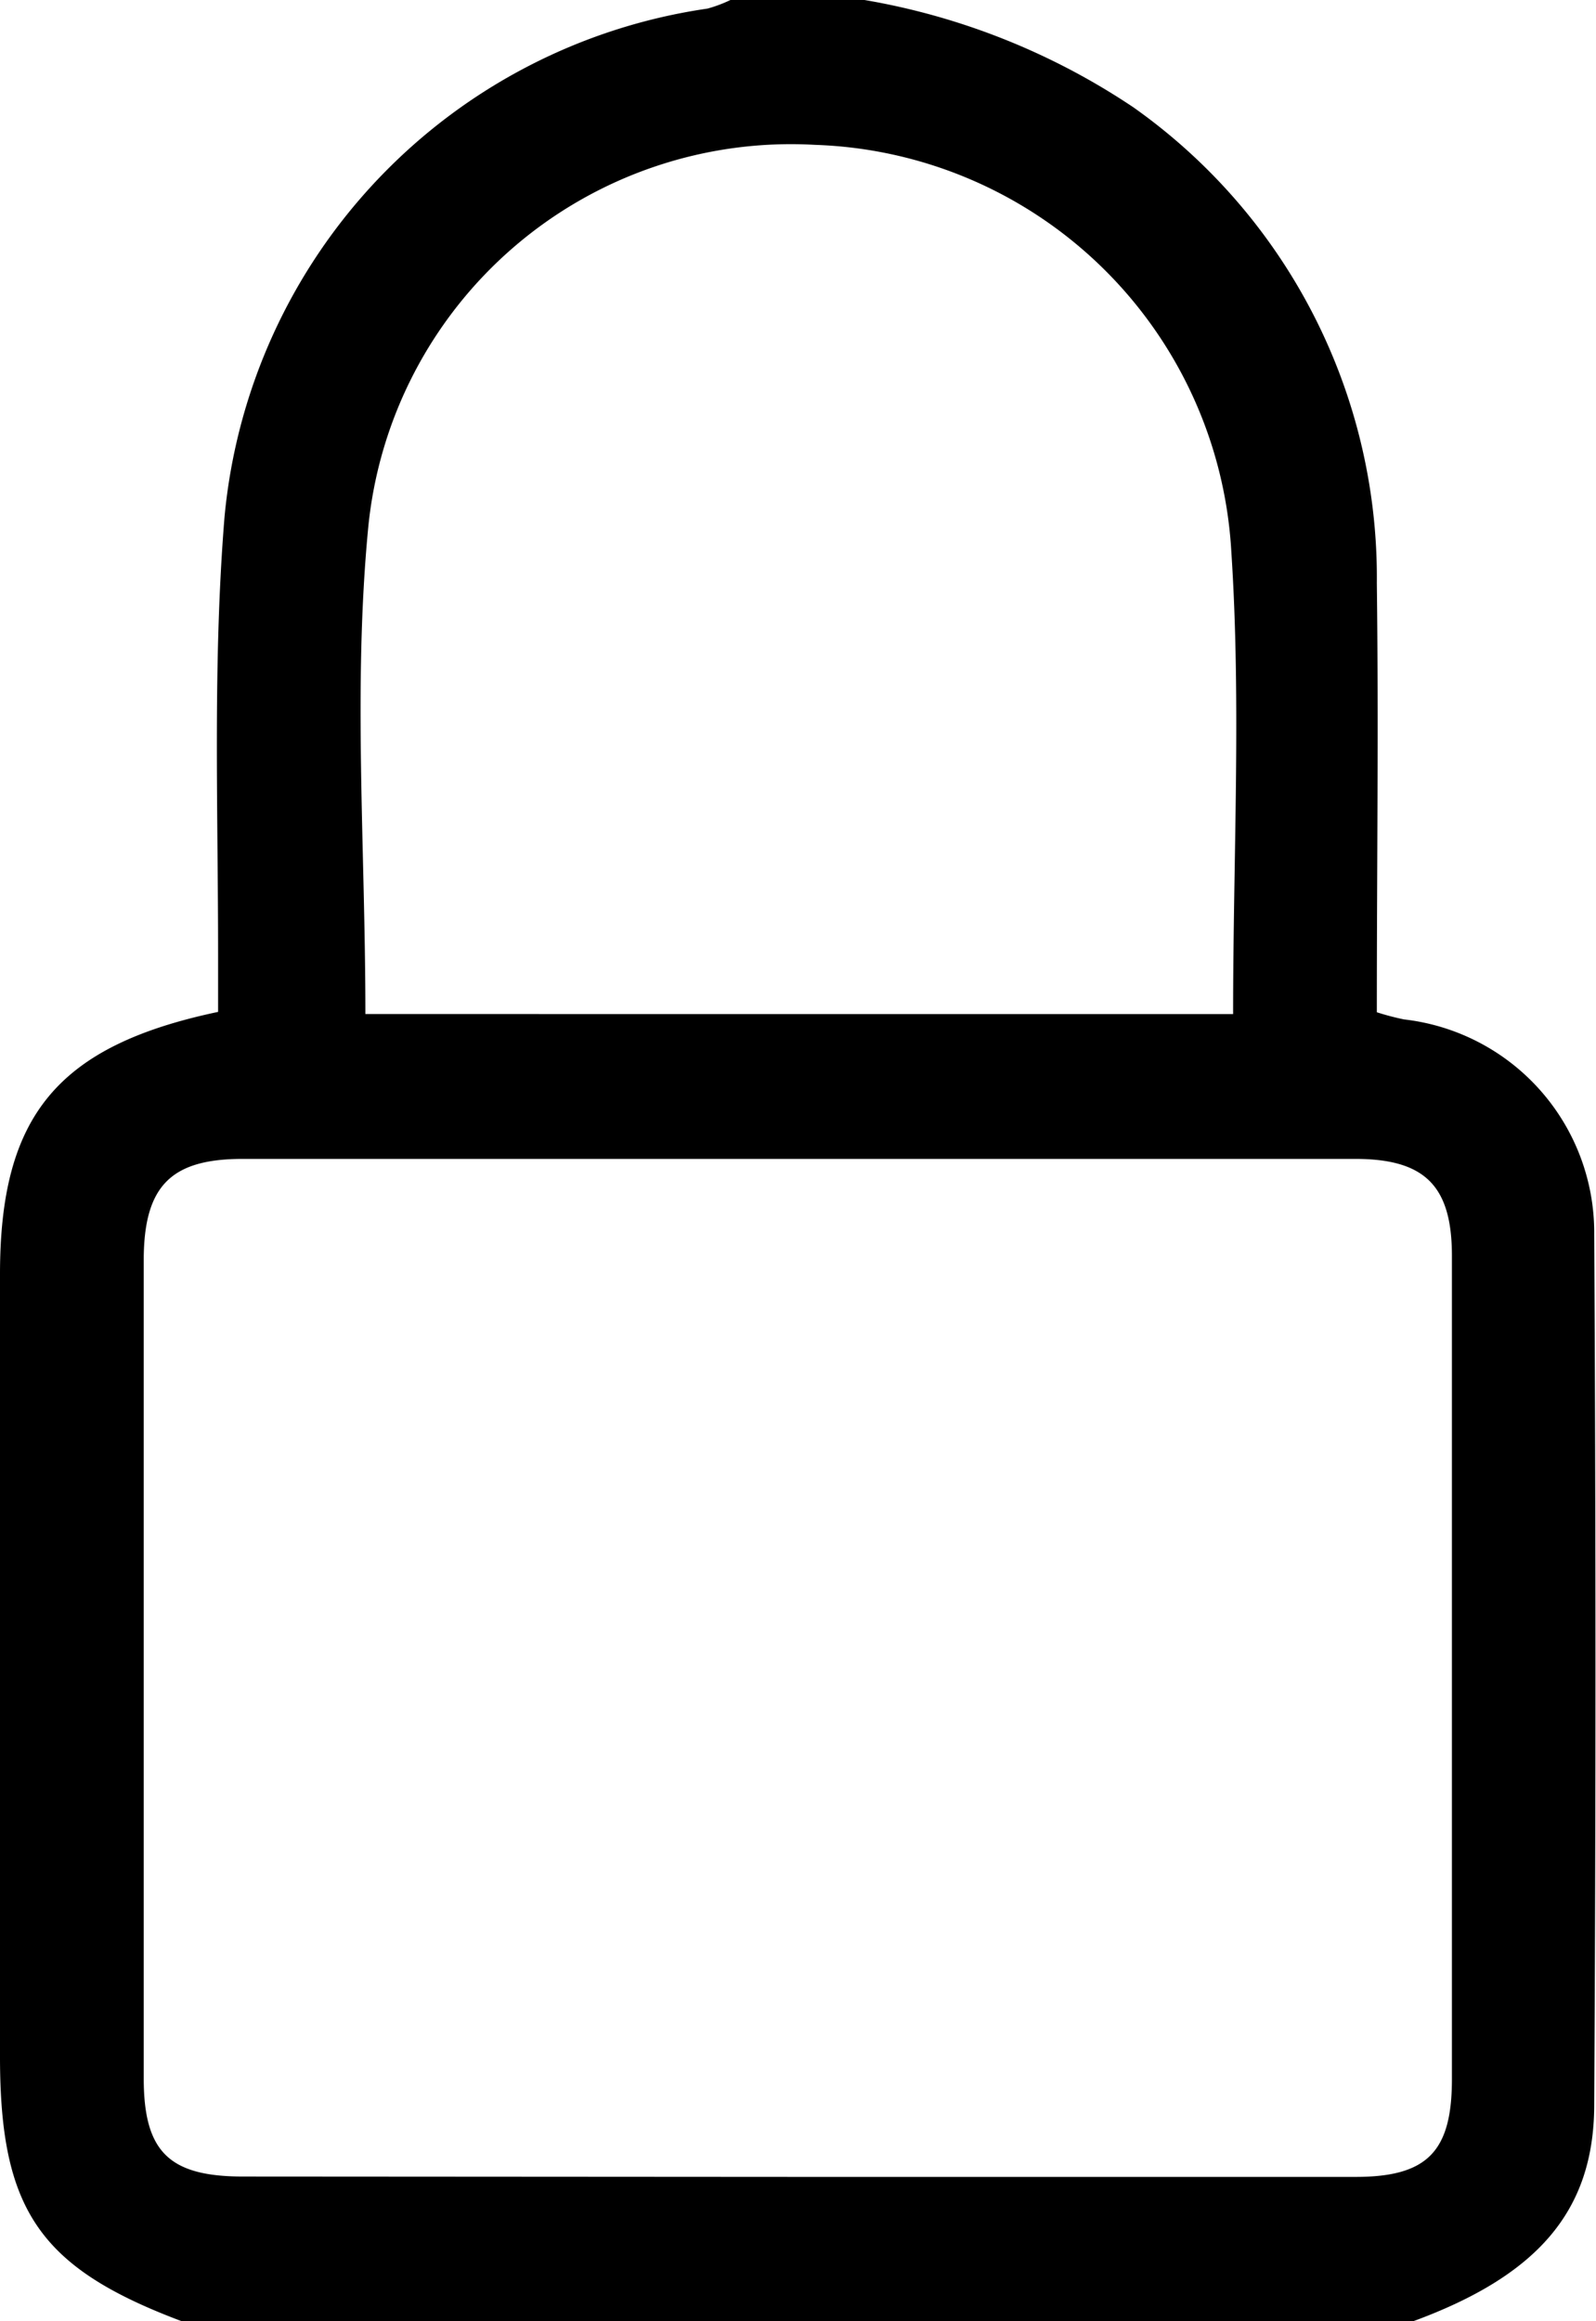
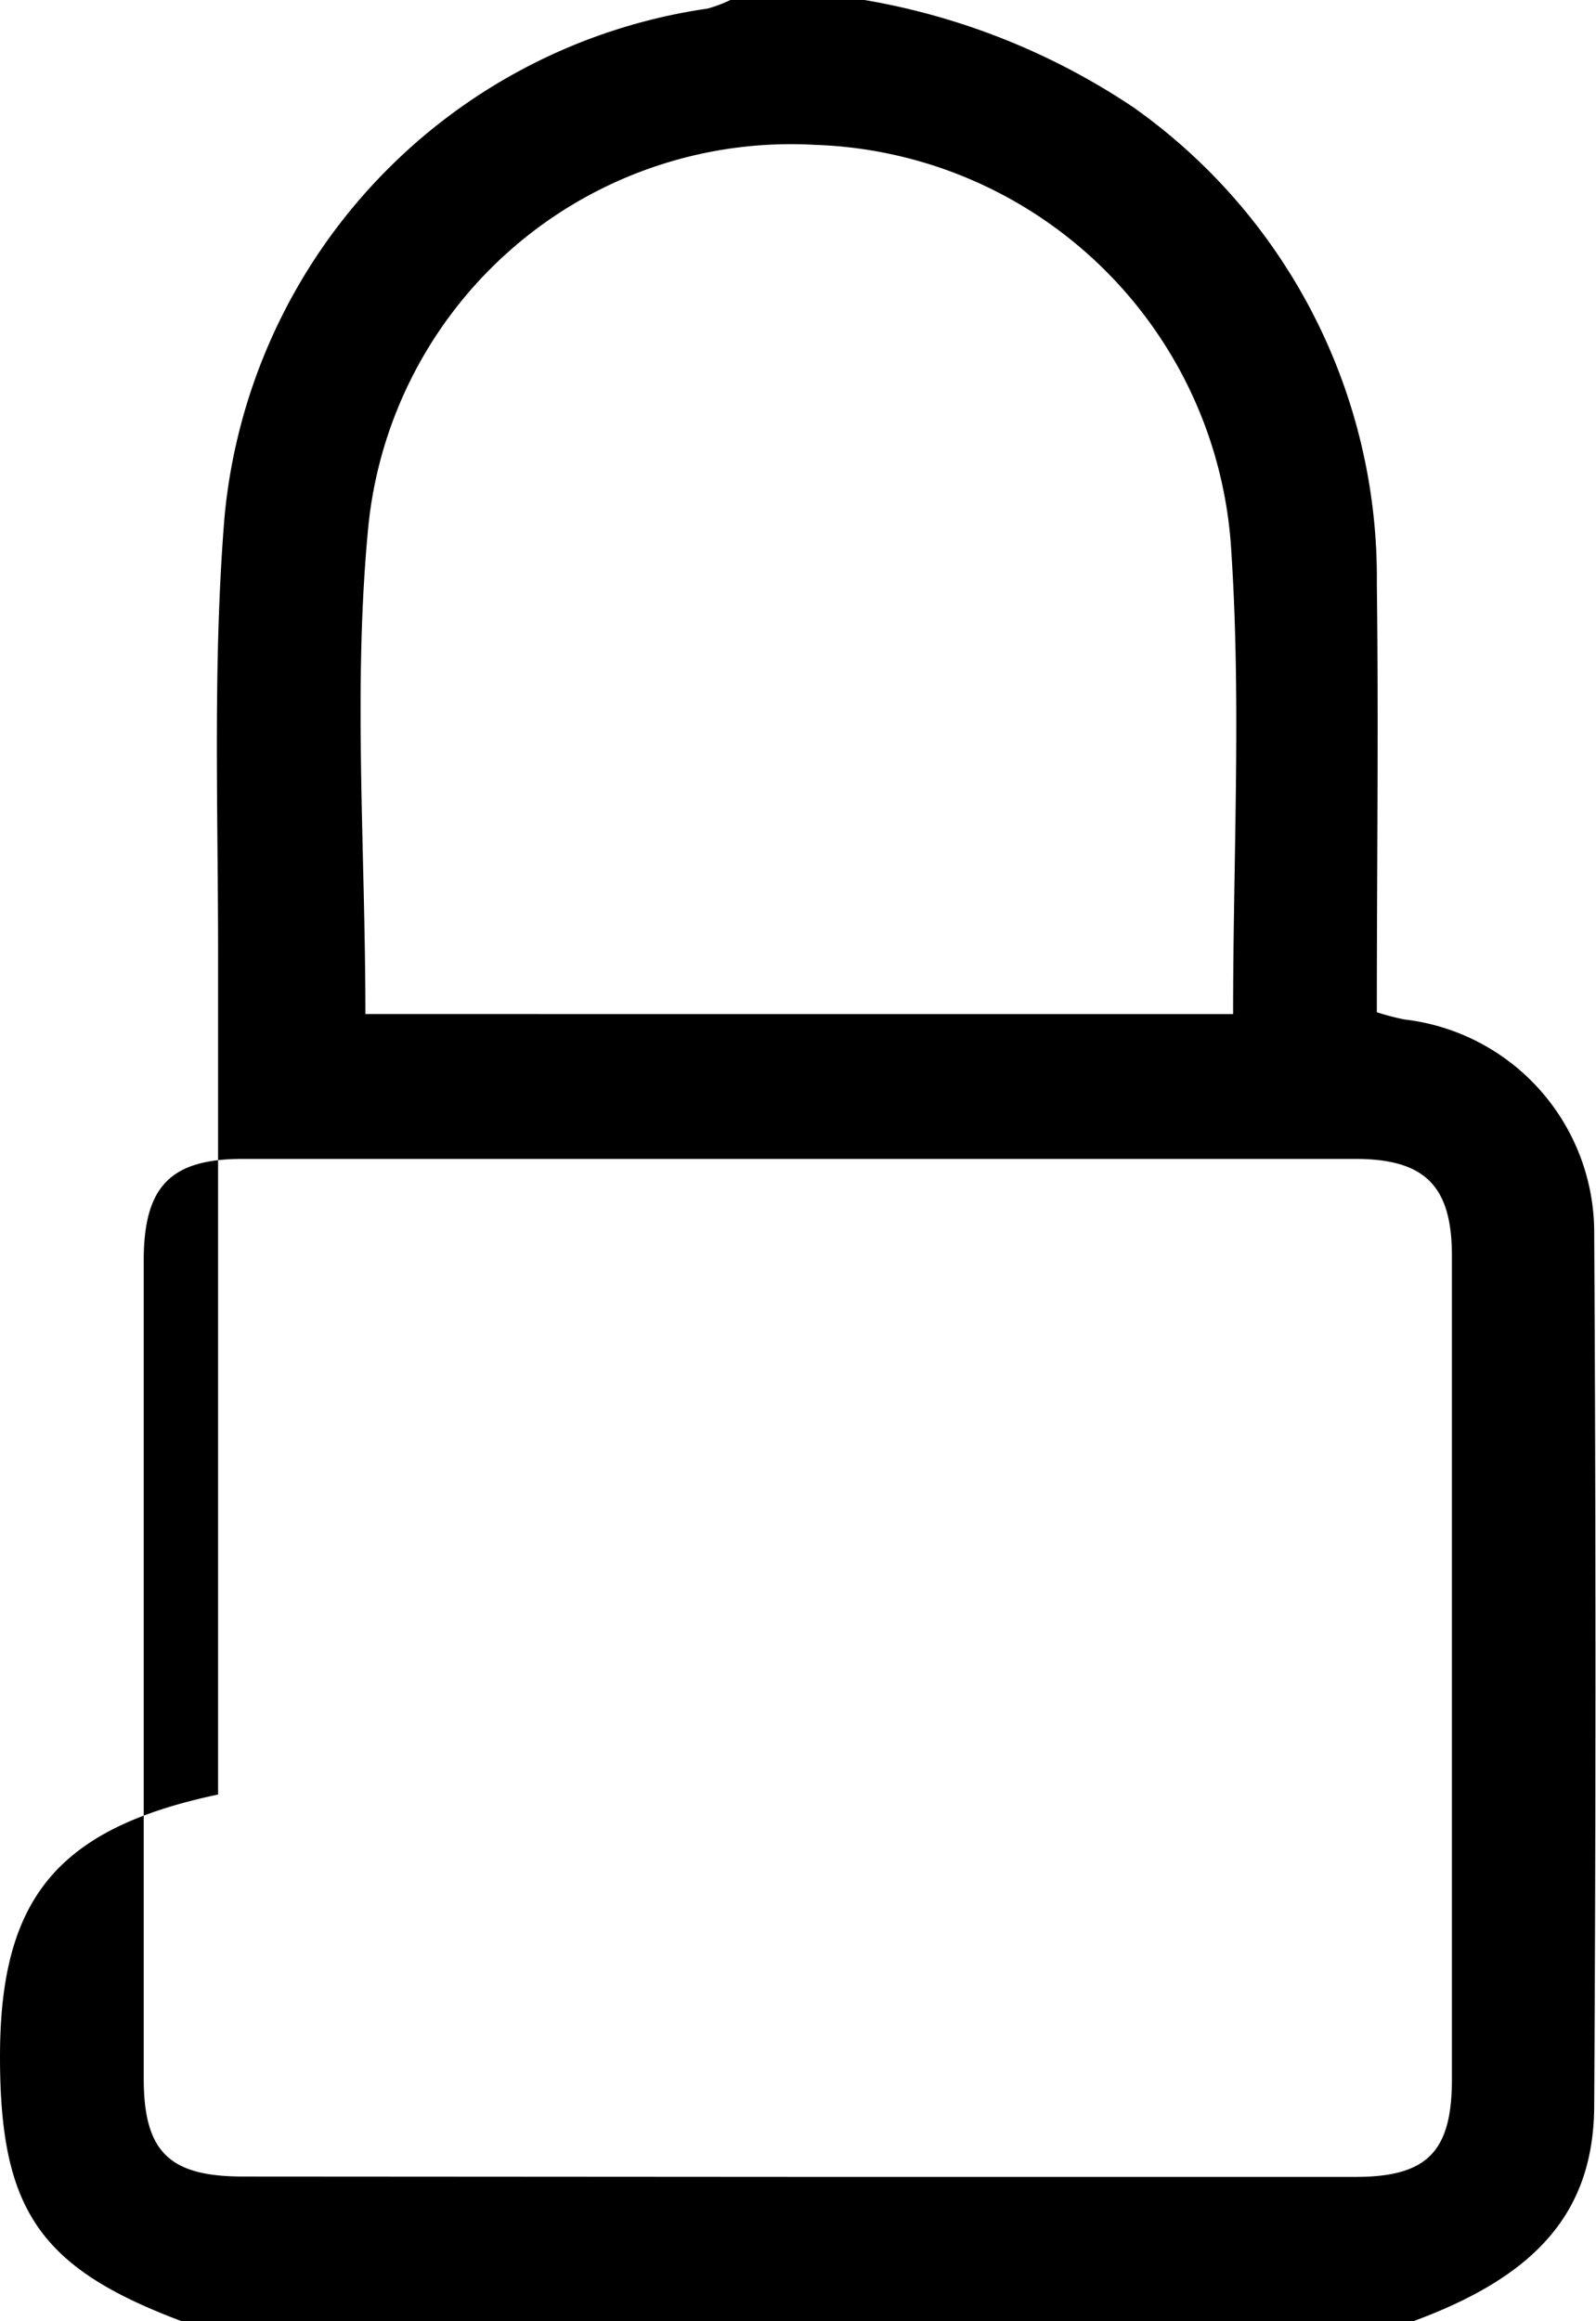
<svg xmlns="http://www.w3.org/2000/svg" viewBox="0 0 44.64 64.89">
-   <path d="M24.18,0A19.33,19.33,0,0,1,31.7,3a16.09,16.09,0,0,1,6.81,13.3c.05,4,0,8,0,12a7.3,7.3,0,0,0,.76.2,6,6,0,0,1,5.32,6q.07,12.17,0,24.33c0,3-1.6,4.81-5.13,6.09H5.15C1.12,63.42,0,61.81,0,57.5V35.62c0-4.41,1.59-6.38,6.1-7.33V26.67c0-4.08-.15-8.17.18-12.22A15.85,15.85,0,0,1,19.79.24,3.81,3.81,0,0,0,20.43,0ZM22.36,60.86H37.92c2,0,2.68-.71,2.69-2.69q0-11.53,0-23.06c0-1.94-.74-2.71-2.7-2.71q-15.57,0-31.13,0c-2,0-2.75.76-2.76,2.8V58.1c0,2.06.71,2.75,2.78,2.75ZM34.49,28.35c0-4.39.23-8.68-.05-12.93A12.06,12.06,0,0,0,22.8,4.05,11.88,11.88,0,0,0,10.3,14.74c-.43,4.47-.08,9-.08,13.61Z" />
+   <path d="M24.18,0A19.33,19.33,0,0,1,31.7,3a16.09,16.09,0,0,1,6.81,13.3c.05,4,0,8,0,12a7.3,7.3,0,0,0,.76.2,6,6,0,0,1,5.32,6q.07,12.17,0,24.33c0,3-1.6,4.81-5.13,6.09H5.15C1.12,63.42,0,61.81,0,57.5c0-4.41,1.59-6.38,6.1-7.33V26.67c0-4.08-.15-8.17.18-12.22A15.85,15.85,0,0,1,19.79.24,3.81,3.81,0,0,0,20.43,0ZM22.36,60.86H37.92c2,0,2.68-.71,2.69-2.69q0-11.53,0-23.06c0-1.94-.74-2.71-2.7-2.71q-15.57,0-31.13,0c-2,0-2.75.76-2.76,2.8V58.1c0,2.06.71,2.75,2.78,2.75ZM34.49,28.35c0-4.39.23-8.68-.05-12.93A12.06,12.06,0,0,0,22.8,4.05,11.88,11.88,0,0,0,10.3,14.74c-.43,4.47-.08,9-.08,13.61Z" />
</svg>